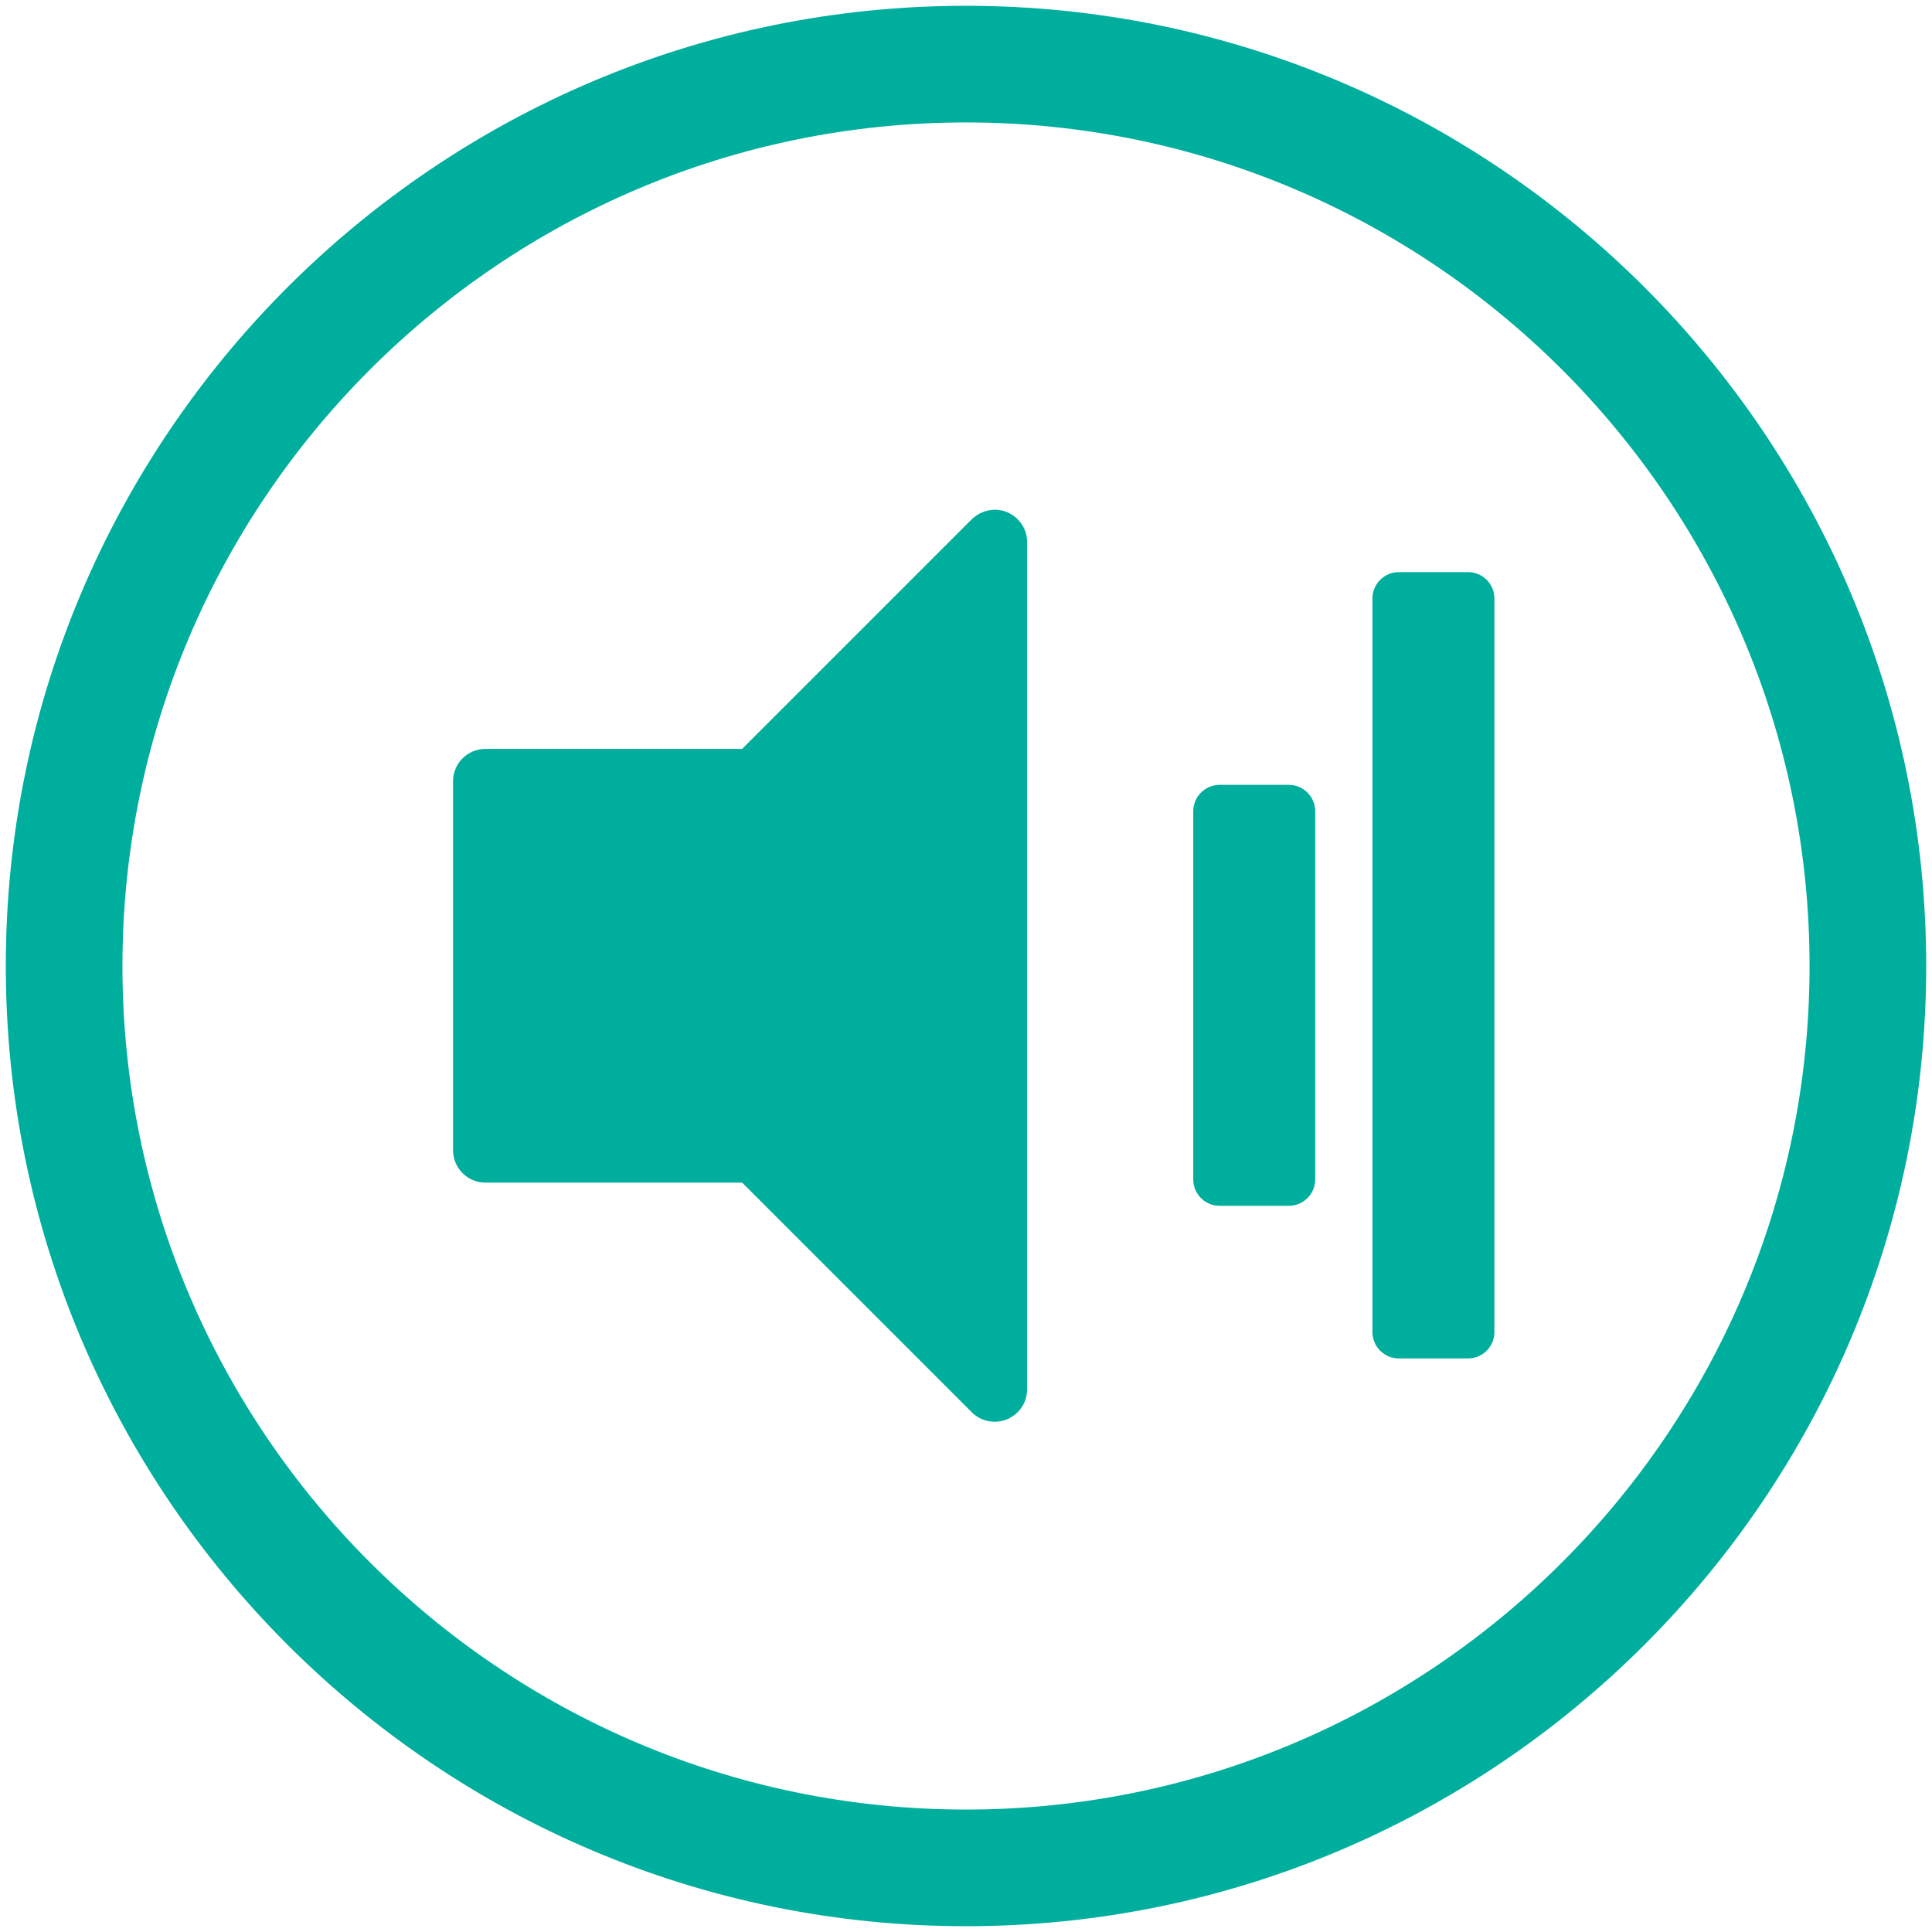
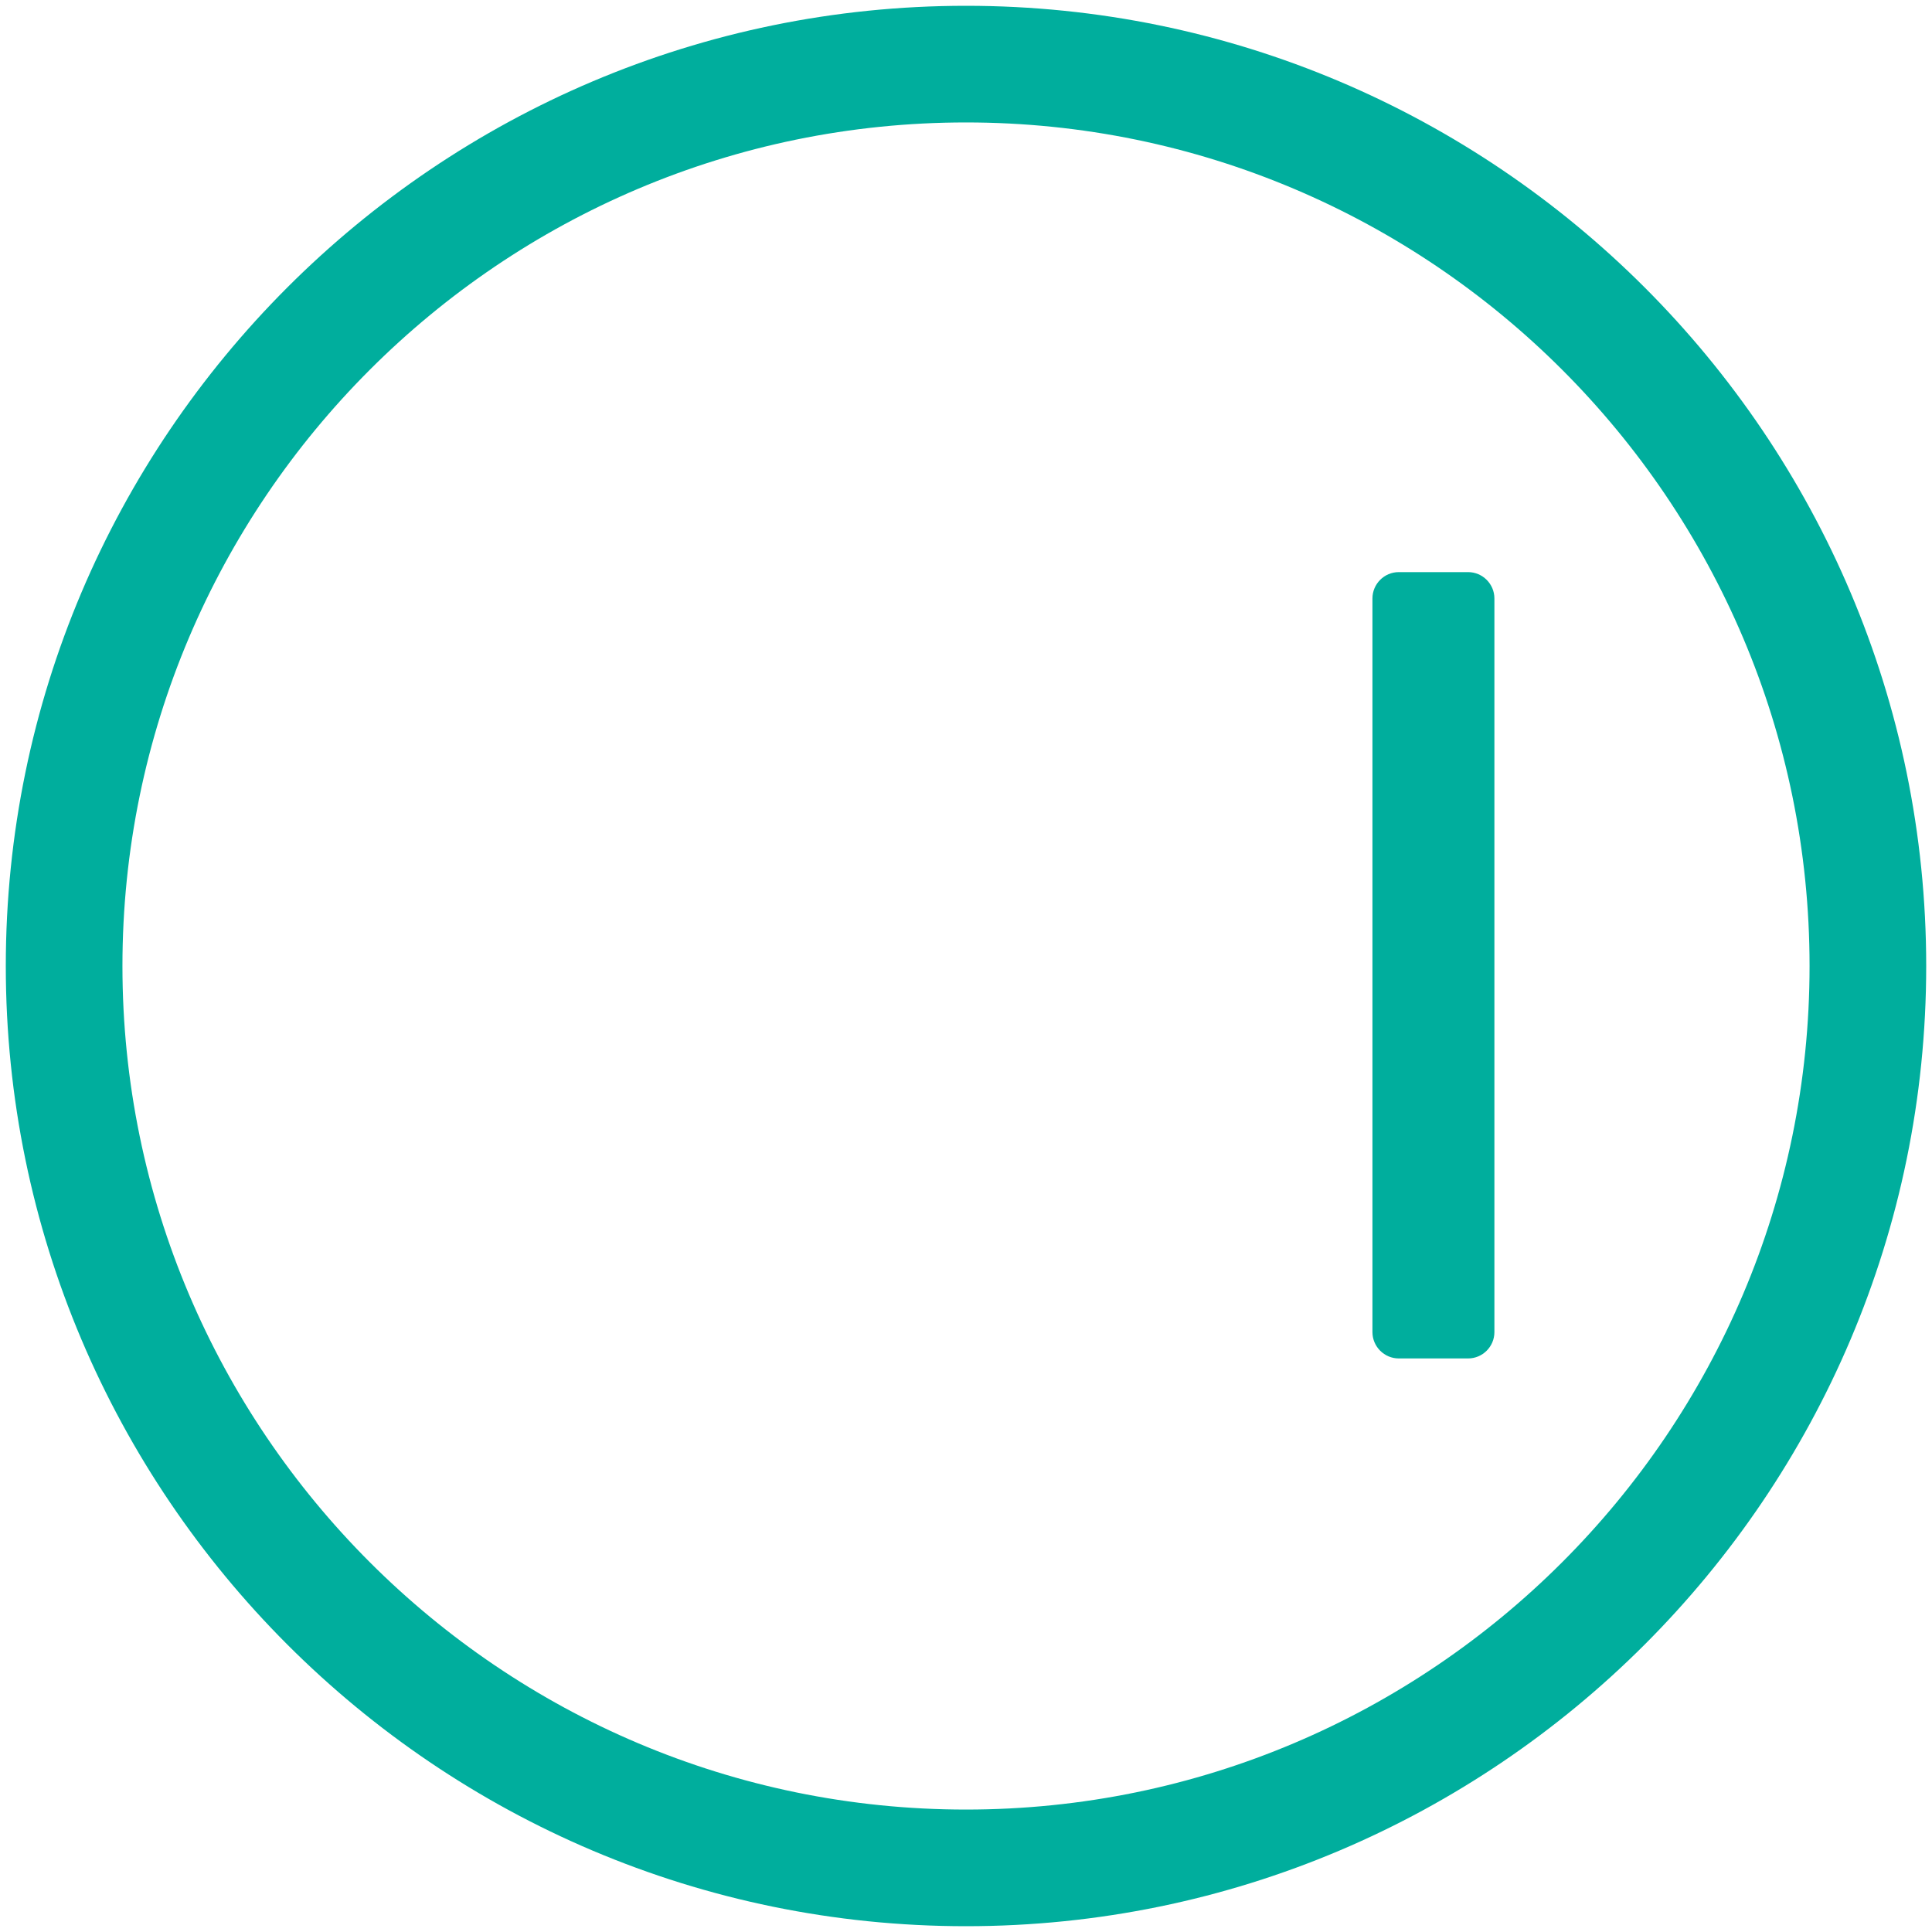
<svg xmlns="http://www.w3.org/2000/svg" version="1.1" id="Layer_1" x="0px" y="0px" viewBox="0 0 800 800" style="enable-background:new 0 0 800 800;" xml:space="preserve">
  <style type="text/css">
	.st0{fill:#00AE9D;}
</style>
  <path class="st0" d="M400,2.4C180.8,2.4,2.4,180.8,2.4,400S180.8,797.6,400,797.6S797.6,619.2,797.6,400S619.2,2.4,400,2.4z   M400,749.3C207.4,749.3,50.7,592.6,50.7,400S207.4,50.7,400,50.7S749.3,207.4,749.3,400S592.6,749.3,400,749.3z" />
  <g>
    <g>
-       <path class="st0" d="M417.1,212.1c-5-2.1-10.7-0.9-14.7,2.9l-95.1,95.1H201c-7.4,0-13.4,6-13.4,13.4v152.8c0,7.4,6,13.4,13.4,13.4    h106.3l95.1,95.1c2.6,2.6,6,3.9,9.5,3.9c1.7,0,3.5-0.3,5.1-1c5-2.1,8.3-6.9,8.3-12.4V224.6C425.4,219.1,422.1,214.3,417.1,212.1z" />
-     </g>
+       </g>
    <path class="st0" d="M579.2,236.9c-6,0-10.9,4.9-10.9,10.9v303.8c0,6,4.9,10.9,10.9,10.9h28.7c6,0,10.9-4.9,10.9-10.9V247.8   c0-6-4.9-10.9-10.9-10.9L579.2,236.9L579.2,236.9z" />
-     <path class="st0" d="M505,325c-6,0-10.9,4.9-10.9,10.9v152.5c0,6,4.9,10.9,10.9,10.9h28.7c6,0,10.9-4.9,10.9-10.9V335.9   c0-6-4.9-10.9-10.9-10.9H505L505,325z" />
  </g>
</svg>